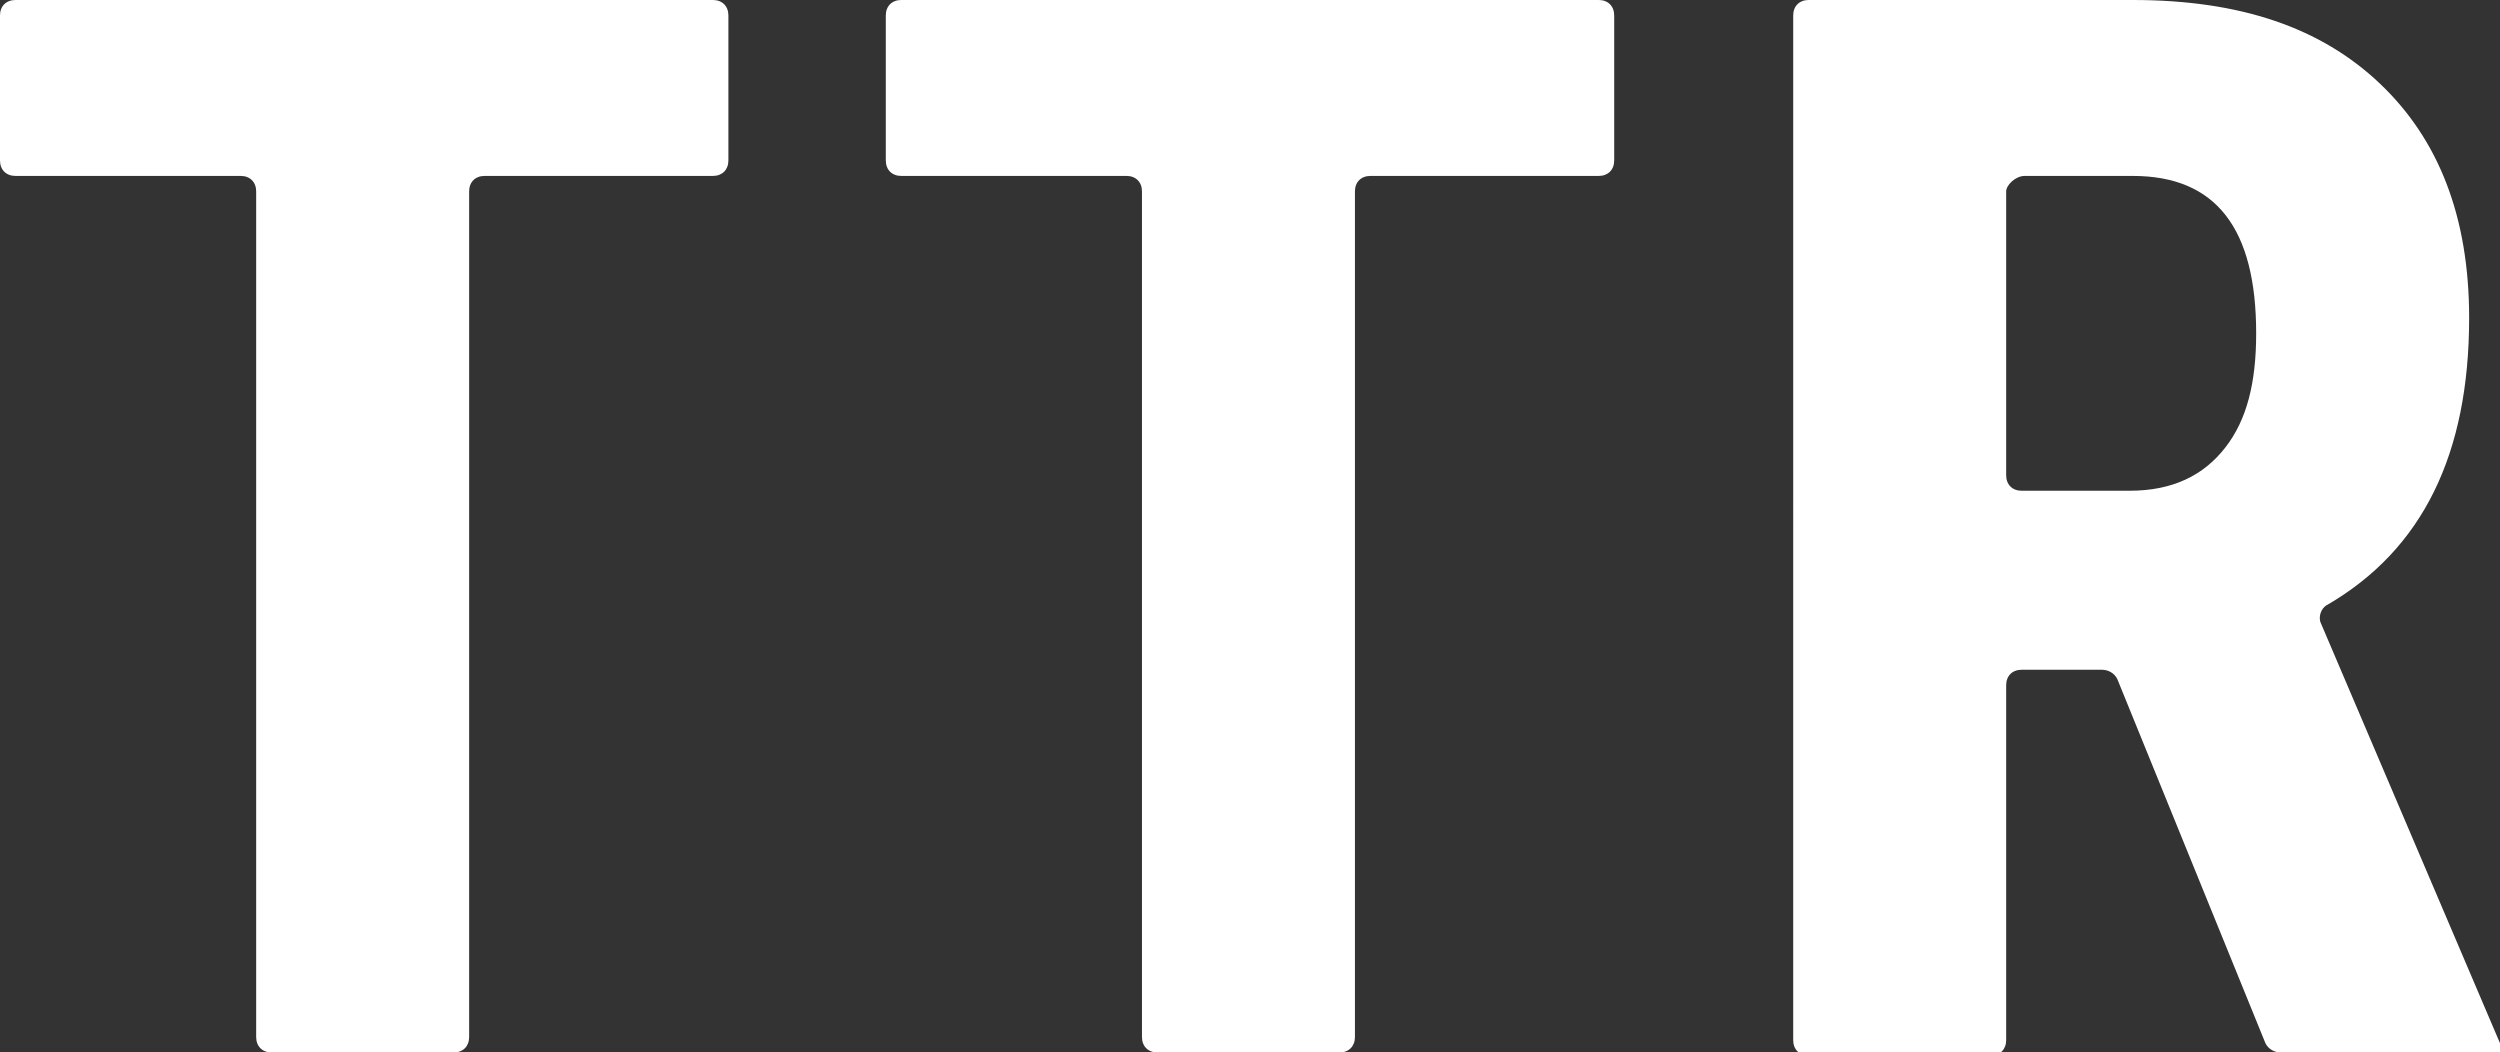
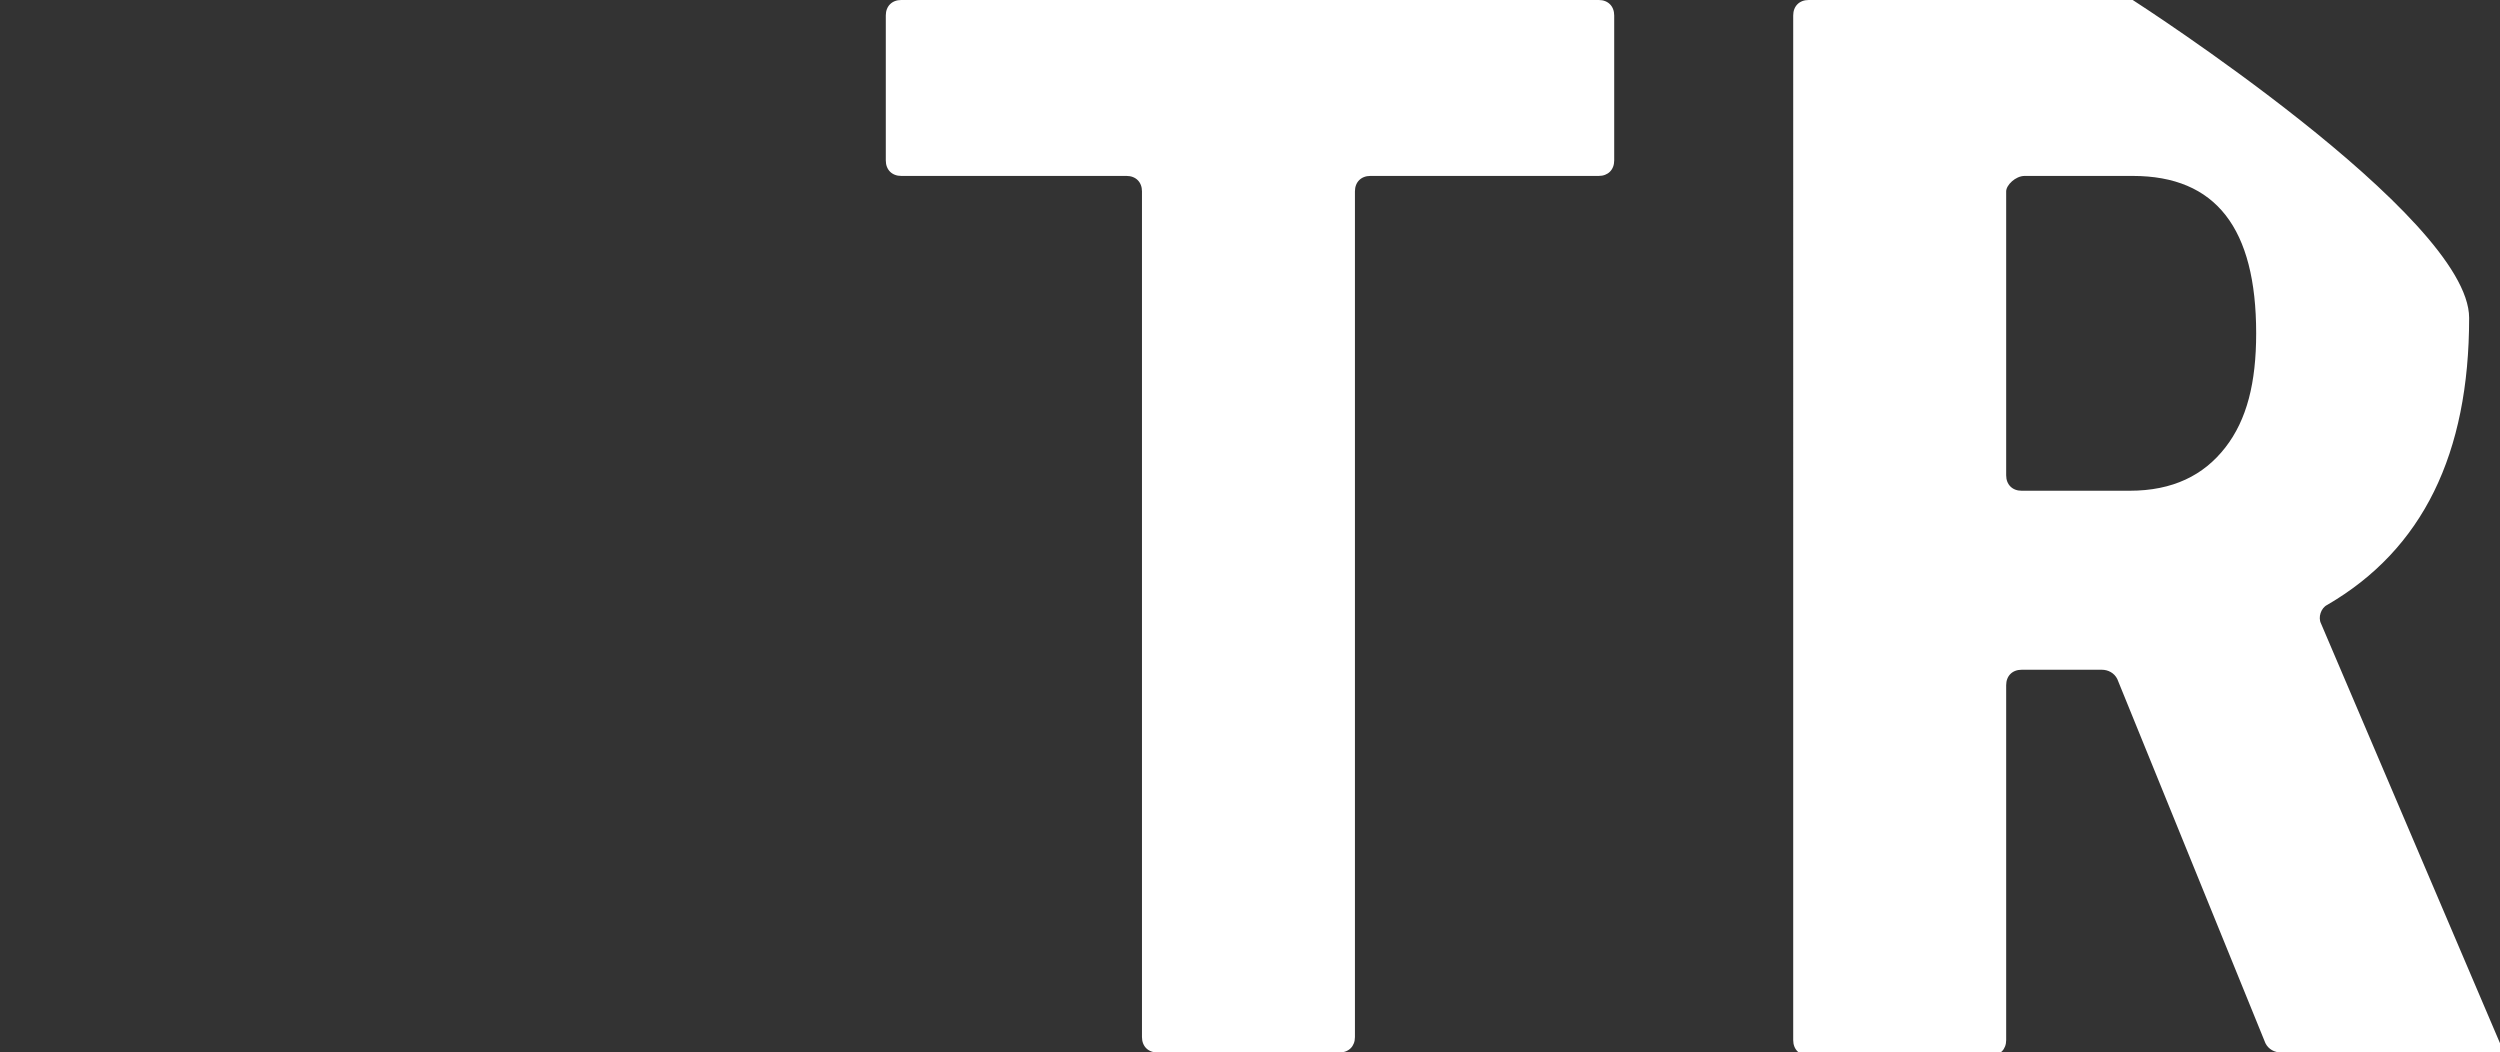
<svg xmlns="http://www.w3.org/2000/svg" version="1.1" x="0px" y="0px" viewBox="0 0 81 34.1" style="enable-background:new 0 0 81 34.1;" xml:space="preserve" width="81" height="34.1">
  <rect x="0" y="0" width="81" height="34.1" fill="#333333" stroke="none" />
  <style type="text/css">
	.st0{fill:#323232;}
	.st1{fill:#FFFFFF;}
	.st2{clip-path:url(#SVGID_00000142161706380012743050000001325507795131423877_);}
	.st3{clip-path:url(#SVGID_00000084517240658382014970000010193150272343990693_);}
	.st4{clip-path:url(#SVGID_00000048466628947126395210000003507189349642696113_);}
	.st5{clip-path:url(#SVGID_00000032647446845400320290000016331791176587910332_);}
	.st6{fill:#FAFAFA;}
	.st7{fill:none;stroke:#FFFFFF;stroke-width:1.894;stroke-miterlimit:10;}
	.st8{fill:#FFFFFF;stroke:#FFFFFF;stroke-miterlimit:10;}
	.st9{fill:none;stroke:#FFFFFF;stroke-miterlimit:10;}
	.st10{fill:none;stroke:#000000;stroke-miterlimit:10;}
	.st11{fill:#D4D4D4;}
	.st12{clip-path:url(#SVGID_00000097473106018826080880000012337075678421413544_);}
	.st13{clip-path:url(#SVGID_00000034778438258049627830000015773220194977761691_);}
	.st14{clip-path:url(#SVGID_00000162312210615179830430000003452334391260373682_);}
	.st15{clip-path:url(#SVGID_00000076589137678781202510000013669727399024433821_);}
	.st16{clip-path:url(#SVGID_00000108288913112095145810000000265618006216032417_);}
	.st17{clip-path:url(#SVGID_00000129168949682802162440000004736144769226076800_);}
	.st18{clip-path:url(#SVGID_00000026859299503714379730000001112949893770389920_);}
	.st19{opacity:0.2;clip-path:url(#SVGID_00000026859299503714379730000001112949893770389920_);}
	.st20{clip-path:url(#SVGID_00000043448034597544707110000008371766338374175882_);}
	.st21{opacity:0.2;}
	.st22{clip-path:url(#SVGID_00000018199672079472815100000011921728502914767537_);}
	.st23{opacity:0.8;clip-path:url(#SVGID_00000018199672079472815100000011921728502914767537_);}
	.st24{clip-path:url(#SVGID_00000014619319258935557440000005397618272540576399_);}
	.st25{clip-path:url(#SVGID_00000134233854732946897220000014754863115029040543_);}
	.st26{clip-path:url(#SVGID_00000012460040758973123180000001789070832838141109_);}
	.st27{clip-path:url(#SVGID_00000034074883620619268550000011365938166626016656_);}
	.st28{clip-path:url(#SVGID_00000005965881933685522600000008620623759941649582_);}
	.st29{fill:none;stroke:#323232;stroke-miterlimit:10;}
	.st30{fill:none;stroke:#B4B4B4;stroke-miterlimit:10;}
	.st31{clip-path:url(#SVGID_00000085966813996202041380000006705558927253385884_);}
	.st32{clip-path:url(#SVGID_00000068664497016283450720000000472292691594037664_);}
	.st33{clip-path:url(#SVGID_00000121981754166718153390000018396021104084205996_);}
	.st34{clip-path:url(#SVGID_00000106113082681949693510000017911592420822159540_);}
	.st35{opacity:0.8;clip-path:url(#SVGID_00000106113082681949693510000017911592420822159540_);}
	.st36{clip-path:url(#SVGID_00000054970376891995766260000003041220784479851432_);}
	.st37{clip-path:url(#SVGID_00000103248710115065544770000005948096913271504512_);}
	.st38{clip-path:url(#SVGID_00000109021672011277608010000012816060234305033627_);}
	.st39{clip-path:url(#SVGID_00000100342952000451418070000009065844658900036280_);}
	.st40{clip-path:url(#SVGID_00000178200518988366745510000003177815464396574375_);}
	.st41{clip-path:url(#SVGID_00000154397965005480020840000002216779809225191321_);}
	.st42{clip-path:url(#SVGID_00000142150613836036196390000016698658268110563222_);}
	.st43{clip-path:url(#SVGID_00000073690396756783311710000006843399111826252978_);}
	.st44{clip-path:url(#SVGID_00000083802550737346838770000005951830956297034114_);}
	.st45{clip-path:url(#SVGID_00000165216685665609538140000009550731242130232490_);}
	.st46{clip-path:url(#SVGID_00000075139163587233267230000012851796524390134690_);}
	.st47{clip-path:url(#SVGID_00000114777824580051827350000000311793132819966880_);}
	.st48{clip-path:url(#SVGID_00000030470414235885033650000005071182823774697646_);}
	.st49{clip-path:url(#SVGID_00000068641933131939575710000005178742417384552840_);}
	.st50{clip-path:url(#SVGID_00000096774627090759738420000008367375639435675534_);}
	.st51{clip-path:url(#SVGID_00000096025558171135415720000017103464628337418400_);}
	.st52{clip-path:url(#SVGID_00000002355833973486350960000006441385166104407949_);}
	.st53{clip-path:url(#SVGID_00000140705593380260153980000005823278392555864202_);}
	.st54{clip-path:url(#SVGID_00000137127479215155648240000002725466182850859424_);}
	.st55{fill:none;stroke:#FFFFFF;stroke-linecap:round;stroke-linejoin:round;stroke-miterlimit:10;}
	.st56{fill:#B4B4B4;}
	.st57{clip-path:url(#SVGID_00000090987861843214263610000012426972762966955682_);}
	.st58{clip-path:url(#SVGID_00000030470026135239747620000015874217505858825382_);}
	.st59{clip-path:url(#SVGID_00000170249985642131944160000012532533191212141997_);}
	.st60{clip-path:url(#SVGID_00000172415686287138637060000000674820138644540075_);}
	.st61{clip-path:url(#SVGID_00000065756477988023968500000013890547792555142019_);}
	.st62{clip-path:url(#SVGID_00000122681351704270660980000011217743348647460766_);}
	.st63{clip-path:url(#SVGID_00000060725673455507512070000004768166116166202012_);}
	.st64{clip-path:url(#SVGID_00000112614666087784681840000003609613335228993438_);}
	.st65{clip-path:url(#SVGID_00000033328806176303297540000016263680196792933774_);}
	.st66{clip-path:url(#SVGID_00000005247787761356367000000005360781491024704899_);}
	.st67{clip-path:url(#SVGID_00000005253453600665998180000011527605375648940693_);}
	.st68{clip-path:url(#SVGID_00000173123276452075434960000001116854547838870144_);}
	.st69{clip-path:url(#SVGID_00000049194131753510538250000002880949429259419581_);}
	.st70{fill:#FFFFFF;stroke:#000000;stroke-miterlimit:10;}
	.st71{display:none;}
	.st72{display:inline;fill:none;stroke:#231815;stroke-miterlimit:10;}
	.st73{display:inline;fill:none;stroke:#231815;stroke-width:0.95;stroke-miterlimit:10;}
	.st74{display:inline;fill:none;stroke:#231815;stroke-width:0.685;stroke-miterlimit:10;}
	.st75{display:inline;fill:none;stroke:#060001;stroke-width:2.327;stroke-miterlimit:10;}
	.st76{display:inline;fill:none;stroke:#FF0000;stroke-width:2;stroke-miterlimit:10;}
</style>
  <g id="レイヤー_6">
</g>
  <g id="画像">
</g>
  <g id="テキスト">
    <g>
-       <path class="st1" d="M23.1,5.7h-7.4c-0.3,0-0.5,0.2-0.5,0.5v27.4c0,0.3-0.2,0.5-0.5,0.5H8.8c-0.3,0-0.5-0.2-0.5-0.5V6.2    c0-0.3-0.2-0.5-0.5-0.5H0.5C0.2,5.7,0,5.5,0,5.2V0.5C0,0.2,0.2,0,0.5,0h22.6c0.3,0,0.5,0.2,0.5,0.5v4.7    C23.6,5.5,23.4,5.7,23.1,5.7z" />
      <path class="st1" d="M51.8,5.7h-7.4c-0.3,0-0.5,0.2-0.5,0.5v27.4c0,0.3-0.2,0.5-0.5,0.5h-5.9c-0.3,0-0.5-0.2-0.5-0.5V6.2    c0-0.3-0.2-0.5-0.5-0.5h-7.3c-0.3,0-0.5-0.2-0.5-0.5V0.5c0-0.3,0.2-0.5,0.5-0.5h22.6c0.3,0,0.5,0.2,0.5,0.5v4.7    C52.3,5.5,52.1,5.7,51.8,5.7z" />
-       <path class="st1" d="M68.1,21.7h-2.6c-0.3,0-0.5,0.2-0.5,0.5v11.5c0,0.3-0.2,0.5-0.5,0.5h-5.9c-0.3,0-0.5-0.2-0.5-0.5V0.5    c0-0.3,0.2-0.5,0.5-0.5h10.5c3.5,0,6.1,0.9,8,2.7S80,7,80,10.3c0,4.4-1.5,7.5-4.6,9.3c-0.2,0.1-0.3,0.4-0.2,0.6L81,33.8v0.3h-7.1    c-0.2,0-0.4-0.1-0.5-0.3L68.6,22C68.5,21.8,68.3,21.7,68.1,21.7z M65,15.4c0,0.3,0.2,0.5,0.5,0.5H69c1.4,0,2.4-0.5,3.1-1.4    s1-2.1,1-3.7c0-3.4-1.3-5.1-4-5.1h-3.5C65.3,5.7,65,6,65,6.2V15.4z" />
+       <path class="st1" d="M68.1,21.7h-2.6c-0.3,0-0.5,0.2-0.5,0.5v11.5c0,0.3-0.2,0.5-0.5,0.5h-5.9c-0.3,0-0.5-0.2-0.5-0.5V0.5    c0-0.3,0.2-0.5,0.5-0.5h10.5S80,7,80,10.3c0,4.4-1.5,7.5-4.6,9.3c-0.2,0.1-0.3,0.4-0.2,0.6L81,33.8v0.3h-7.1    c-0.2,0-0.4-0.1-0.5-0.3L68.6,22C68.5,21.8,68.3,21.7,68.1,21.7z M65,15.4c0,0.3,0.2,0.5,0.5,0.5H69c1.4,0,2.4-0.5,3.1-1.4    s1-2.1,1-3.7c0-3.4-1.3-5.1-4-5.1h-3.5C65.3,5.7,65,6,65,6.2V15.4z" />
    </g>
  </g>
  <g id="枠_x30FB_ガイド" class="st71">
</g>
  <g id="レイヤー_5" class="st71">
</g>
</svg>